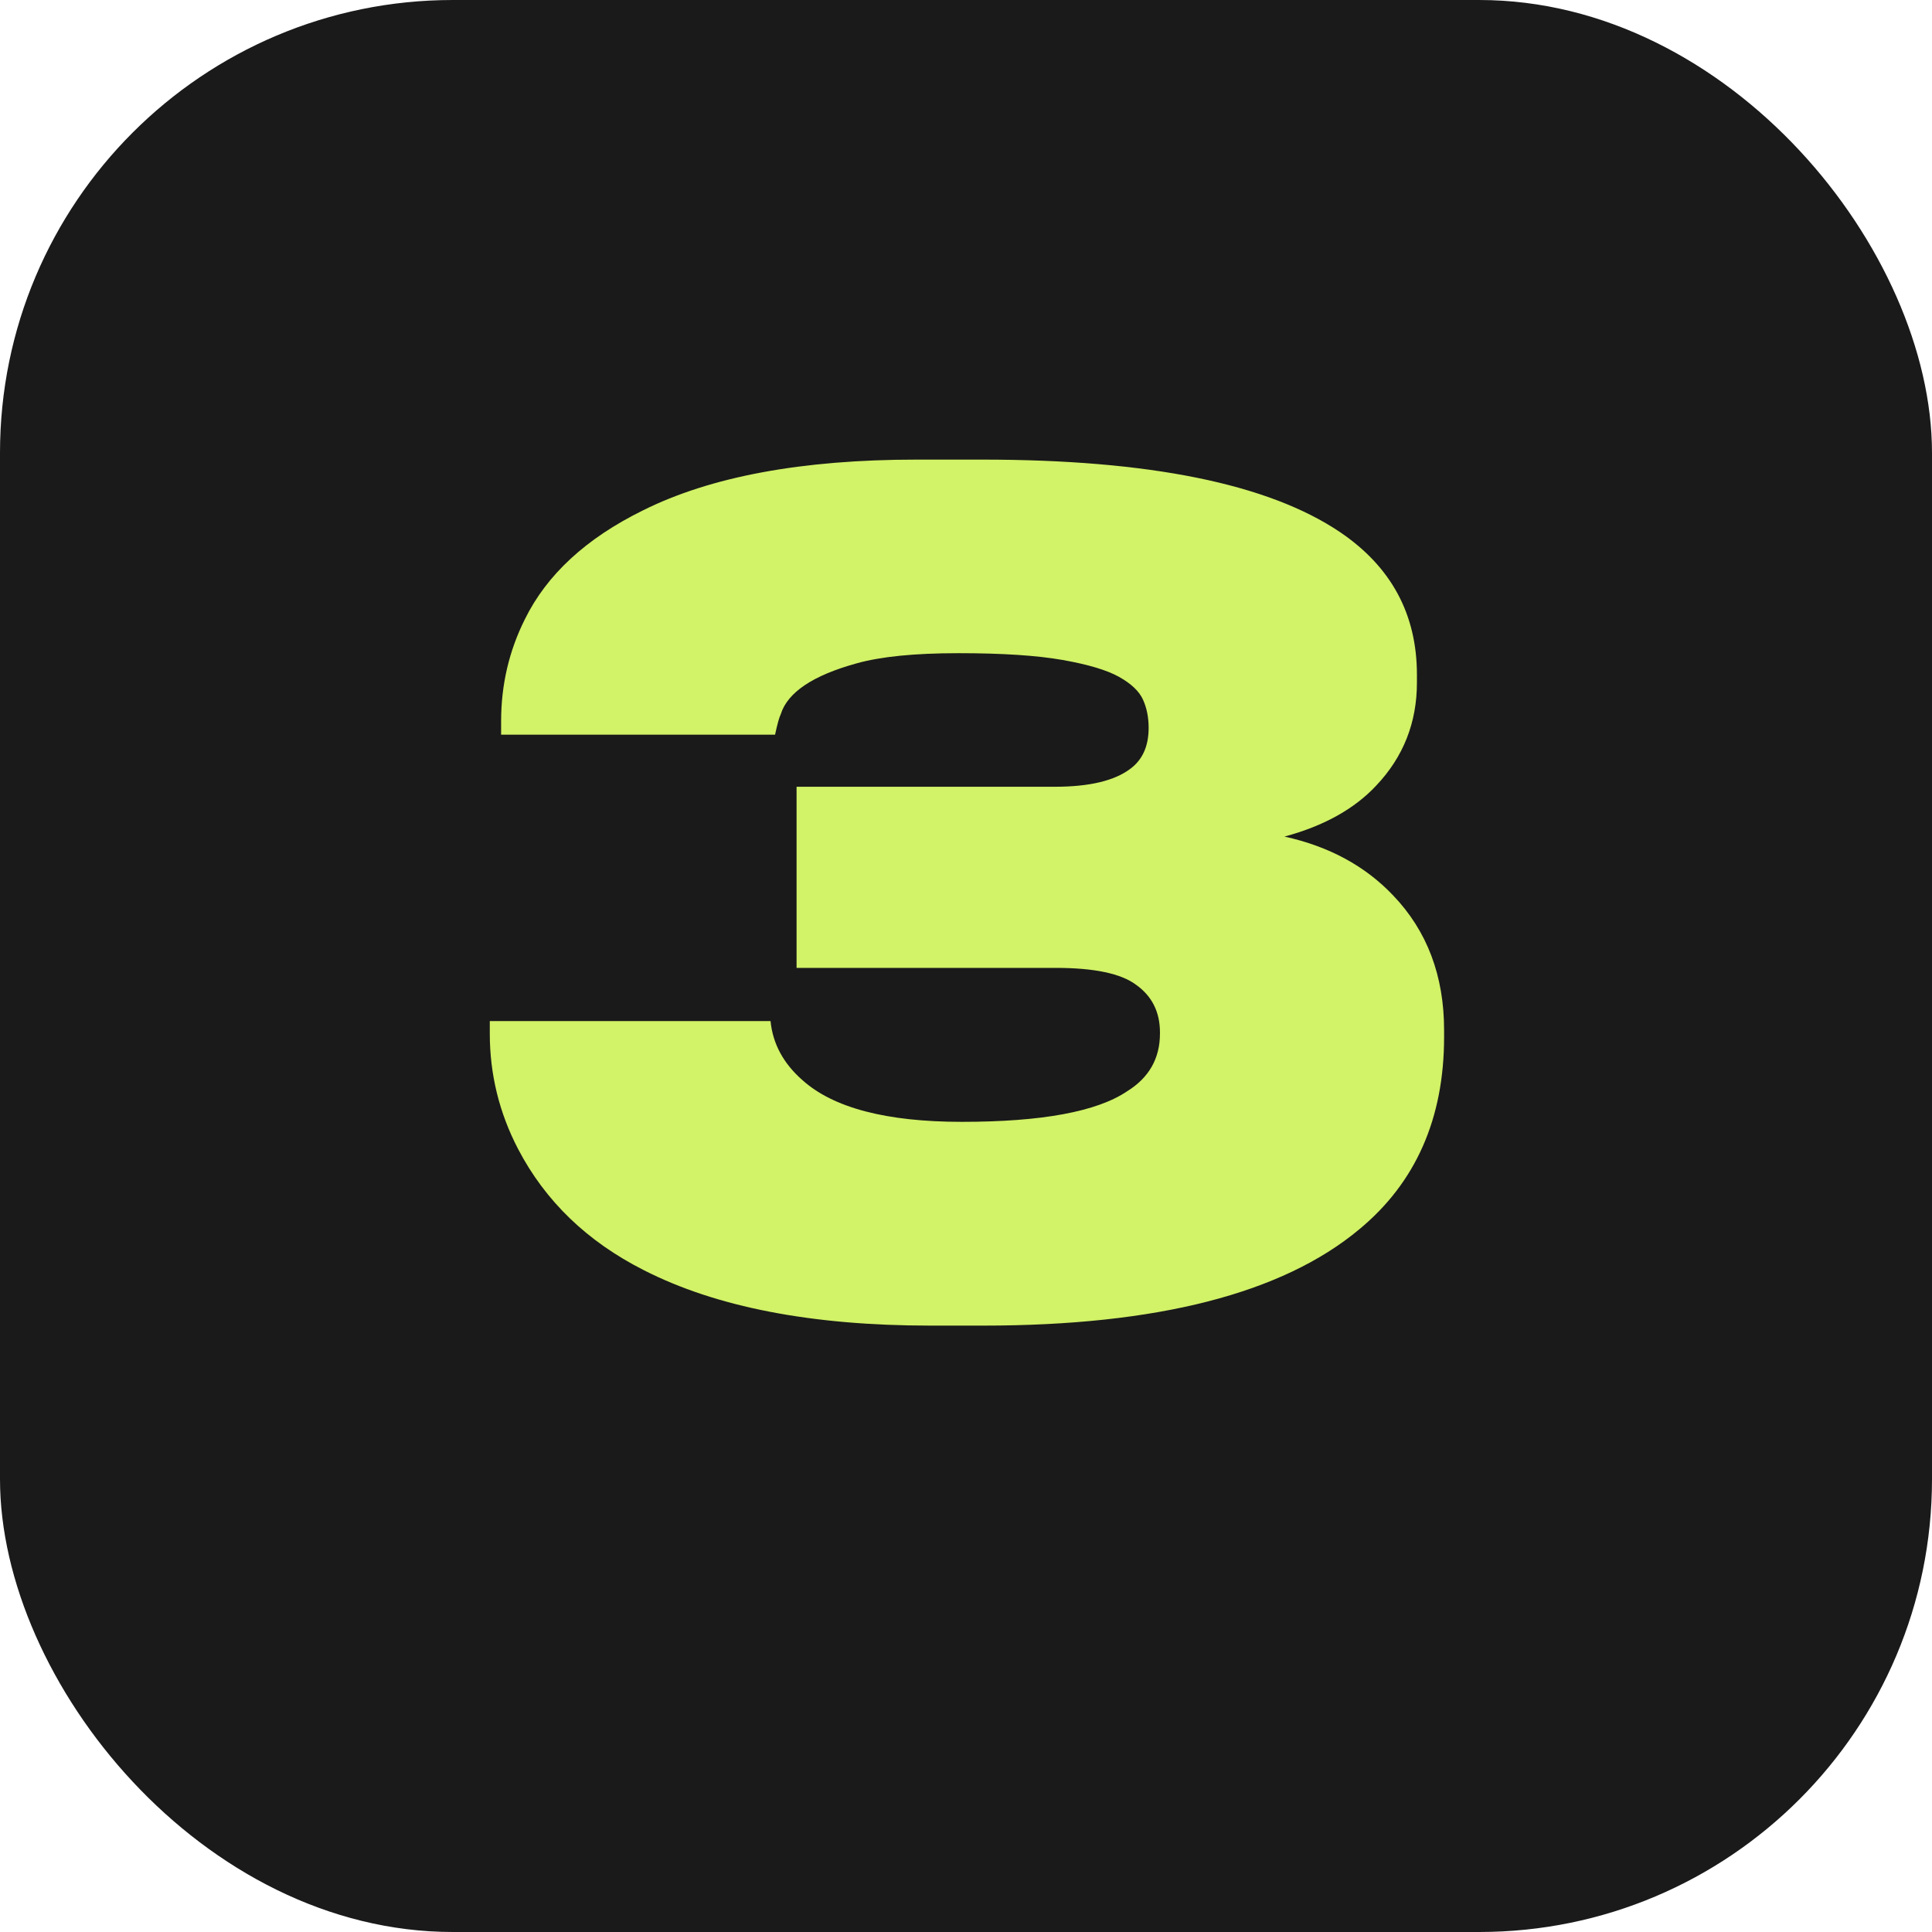
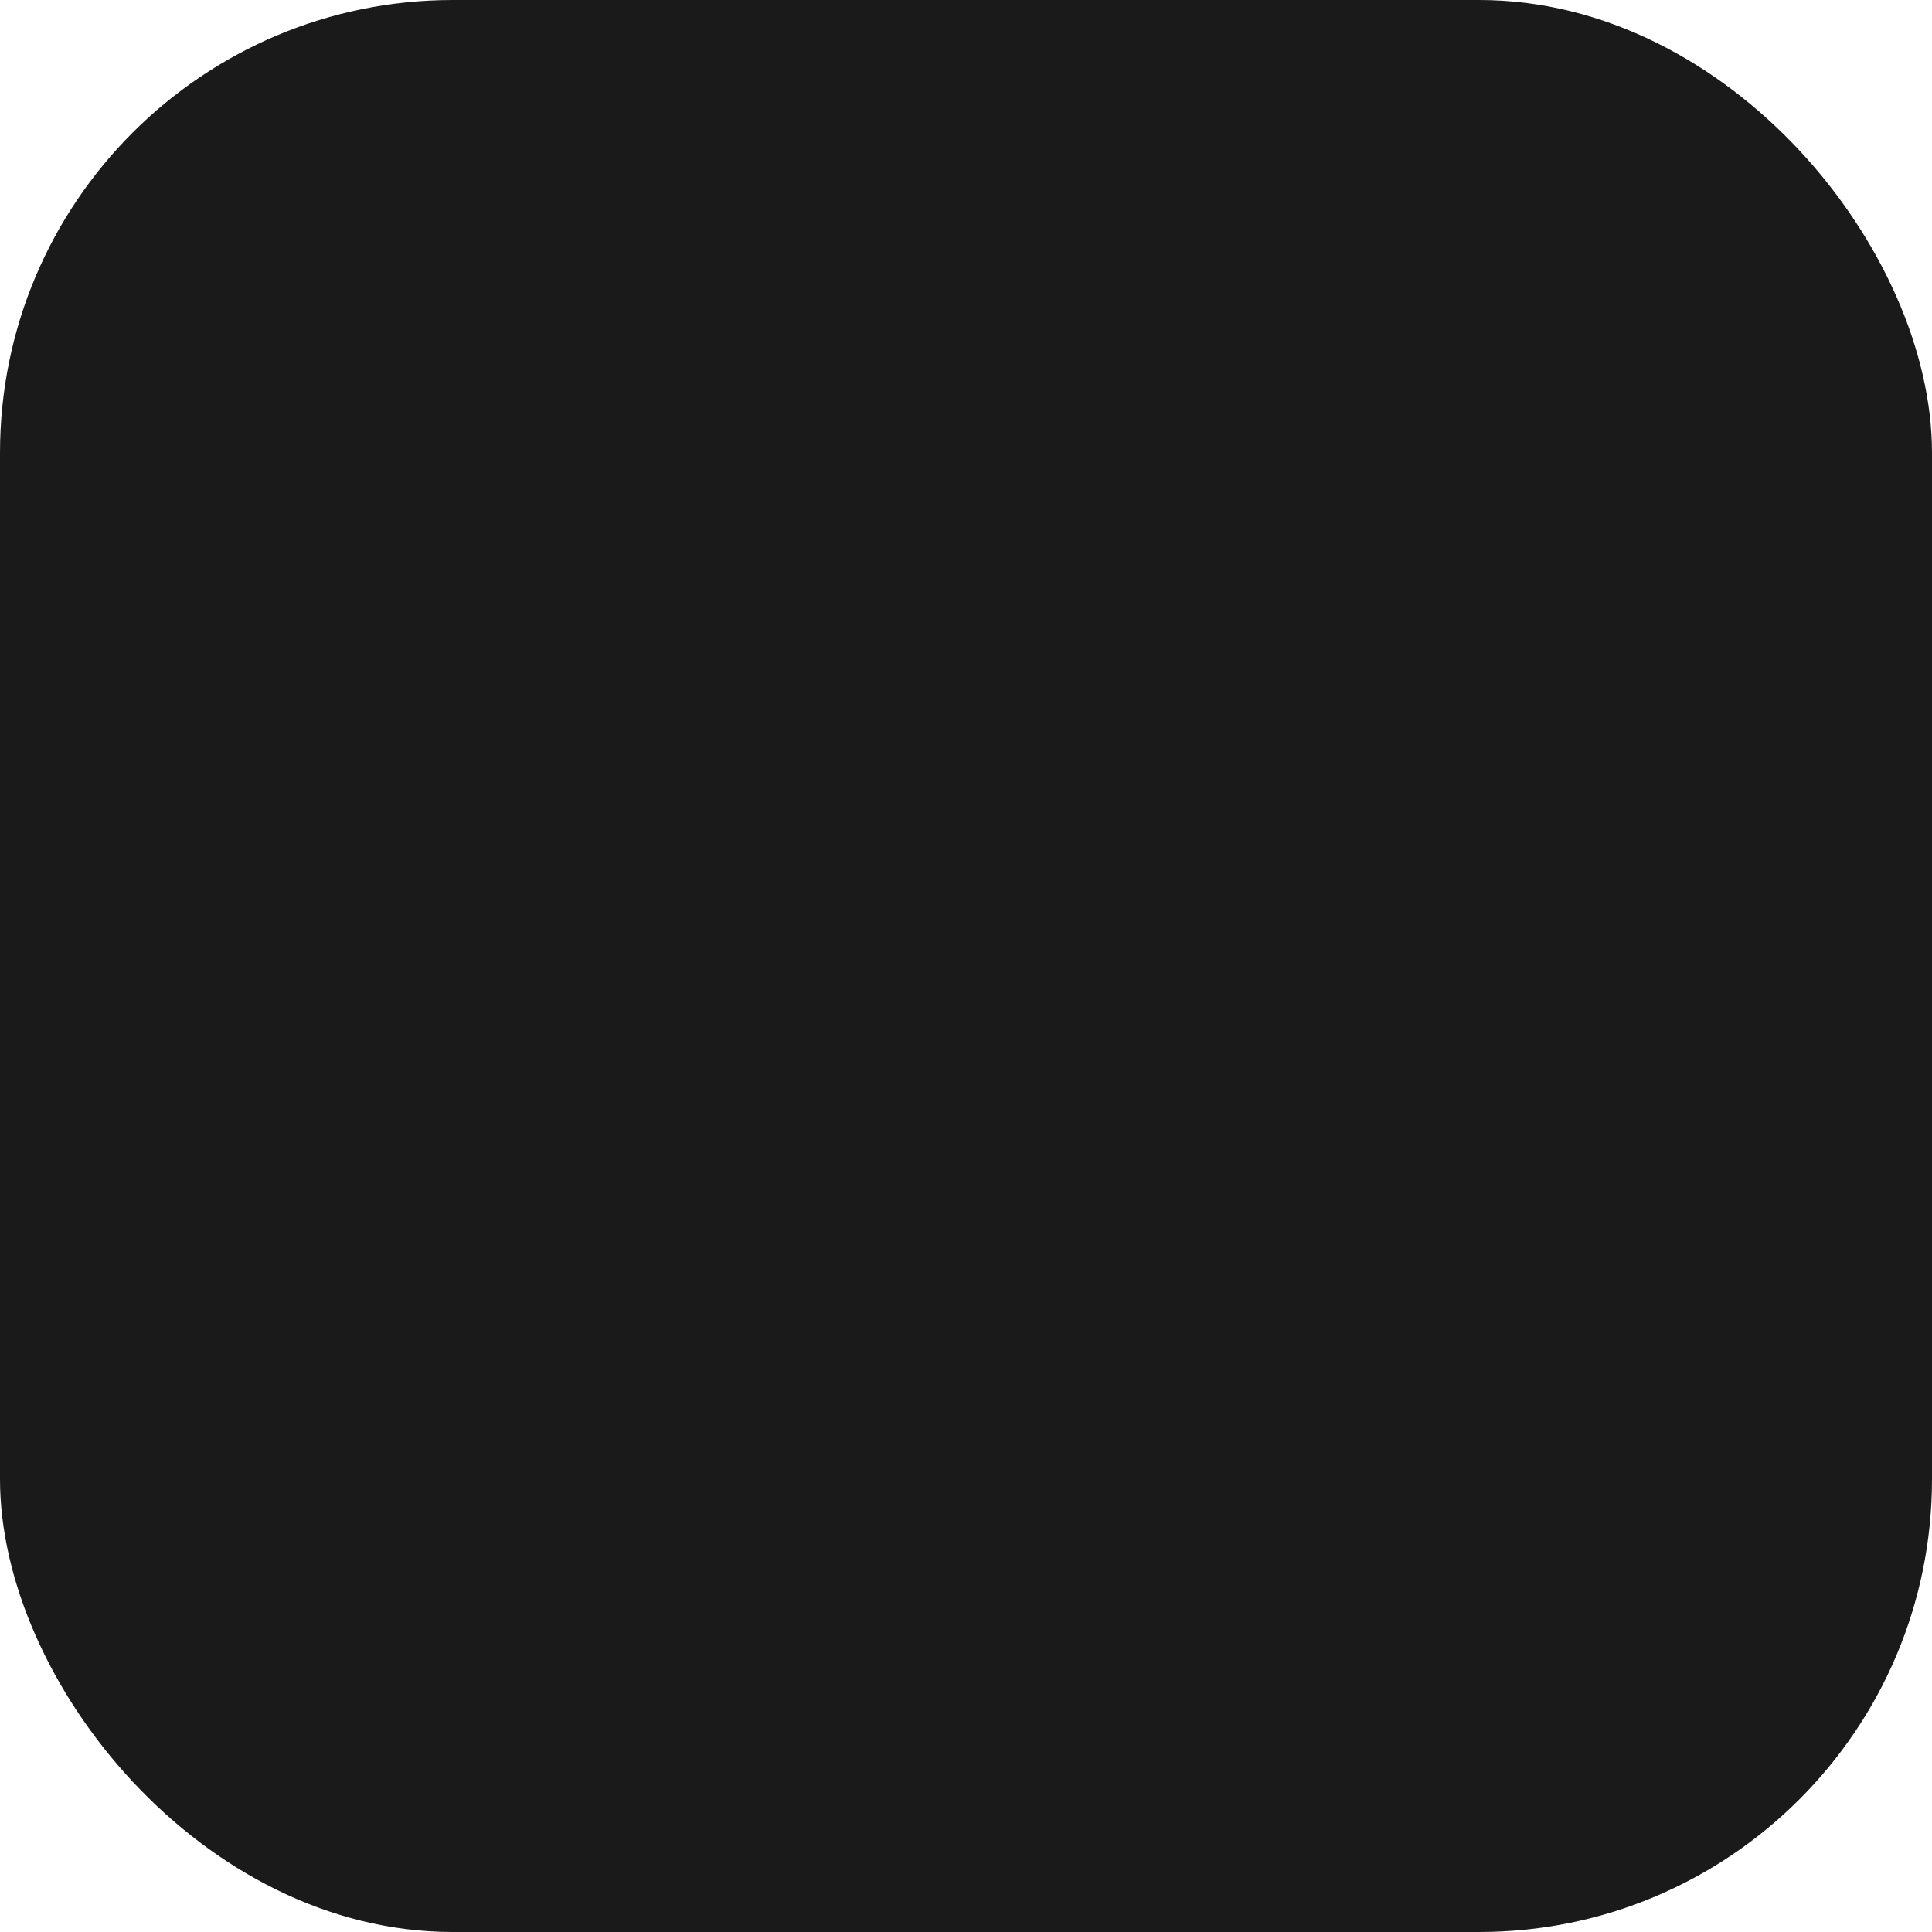
<svg xmlns="http://www.w3.org/2000/svg" width="512" height="512" viewBox="0 0 512 512" fill="none">
  <rect width="512" height="512" rx="120" fill="#1A1A1A" />
-   <path d="M246.5 351.3C215.1 351.3 189.8 346.4 170.6 336.6C155.6 329 144.5 318.3 137.3 304.5C132.3 294.9 129.8 284.7 129.8 273.9V270.6H204.2C204.8 276.6 207.6 281.8 212.6 286.2C220.8 293.6 234.9 297.3 254.9 297.3C276.1 297.3 290.7 294.6 298.7 289.2C304.5 285.6 307.4 280.5 307.4 273.9V273.6C307.4 268.2 305.3 264 301.1 261C297.1 258 290 256.5 279.8 256.5H211.1V208.5H279.5C288.7 208.5 295.4 206.9 299.6 203.7C302.8 201.3 304.4 197.7 304.4 192.9C304.4 190.1 303.9 187.6 302.9 185.4C301.9 183.2 299.8 181.2 296.6 179.4C293.4 177.6 288.4 176.1 281.6 174.9C274.8 173.7 265.6 173.1 254 173.1C242.4 173.1 233.4 174 227 175.8C215.4 179 208.7 183.5 206.9 189.3C206.5 190.1 206 191.9 205.4 194.7H132.8V191.1C132.8 181.5 134.9 172.5 139.1 164.1C144.9 152.3 155.3 142.7 170.3 135.3C188.3 126.3 212.5 121.8 242.9 121.8H260.3C304.5 121.8 336.1 128.2 355.1 141C368.7 150.2 375.5 162.8 375.5 178.8V180.9C375.5 191.5 371.9 200.6 364.7 208.2C358.9 214.4 350.8 218.9 340.4 221.7C352.2 224.3 361.8 229.5 369.2 237.3C378.2 246.7 382.7 258.6 382.7 273V274.8C382.7 296.4 375.2 313.4 360.2 325.8C339.8 342.8 306.6 351.3 260.6 351.3H246.5Z" fill="#D2F267" />
</svg>